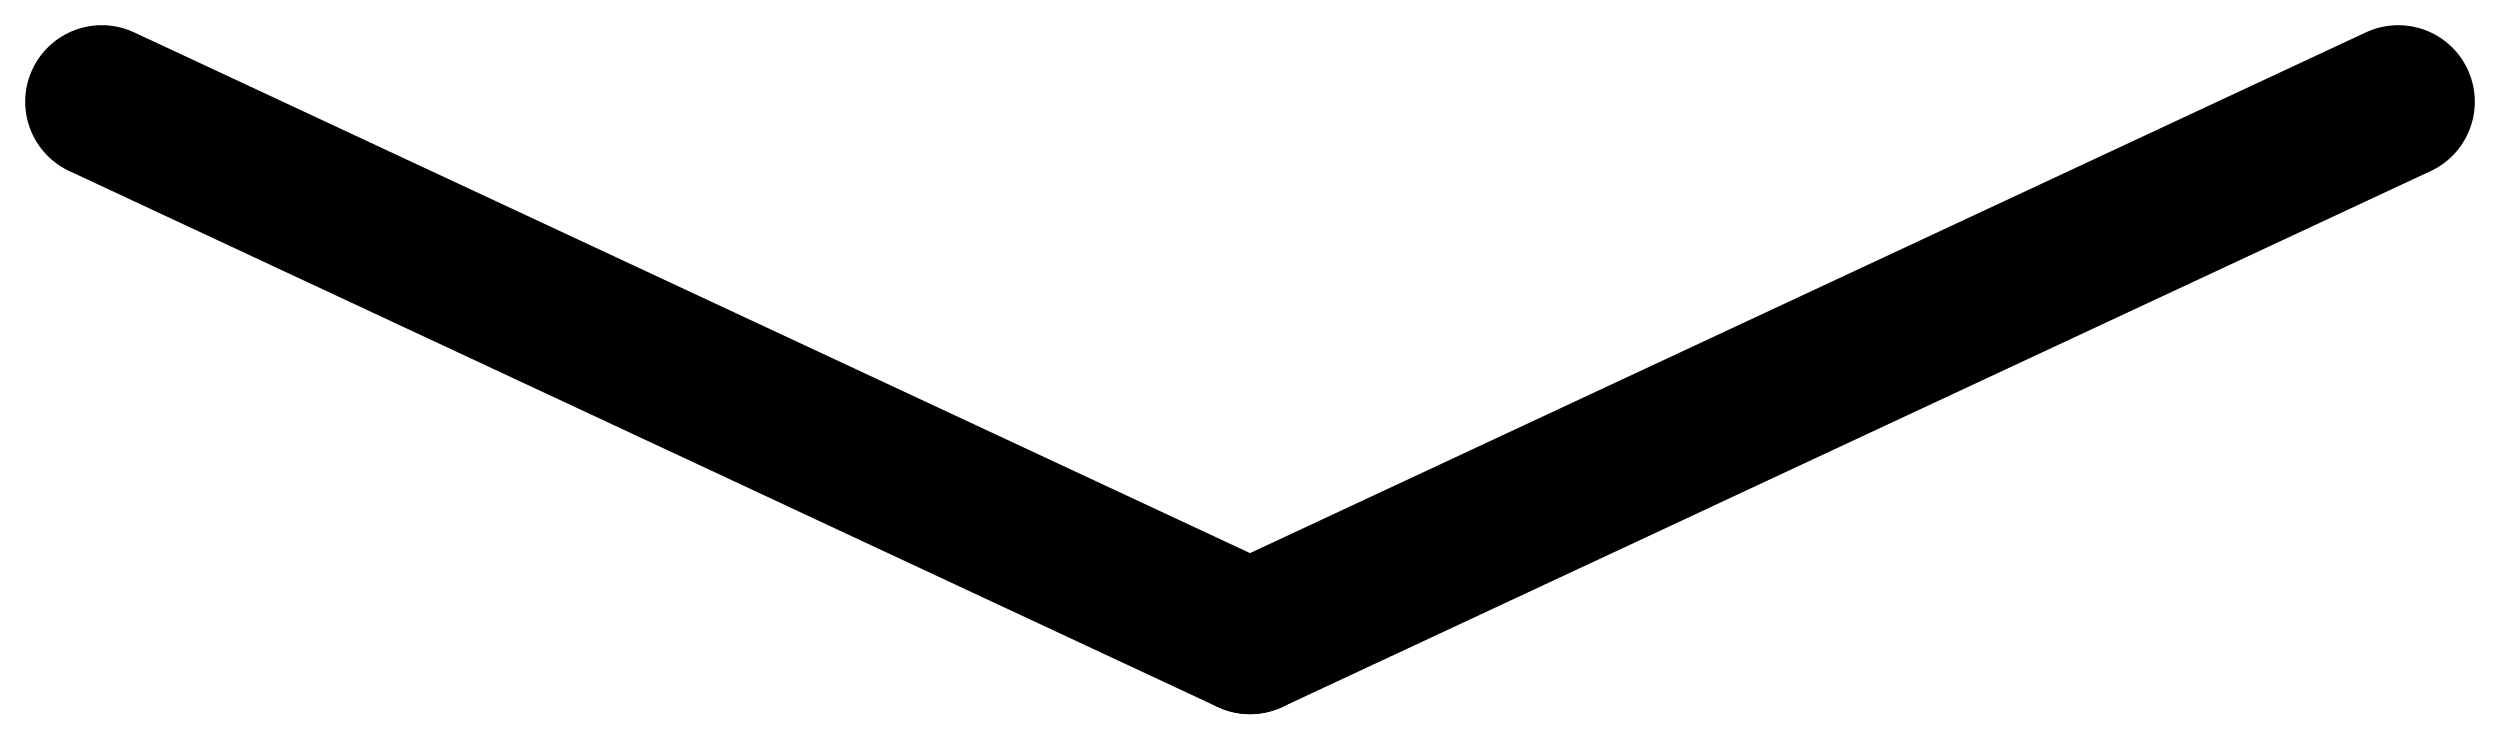
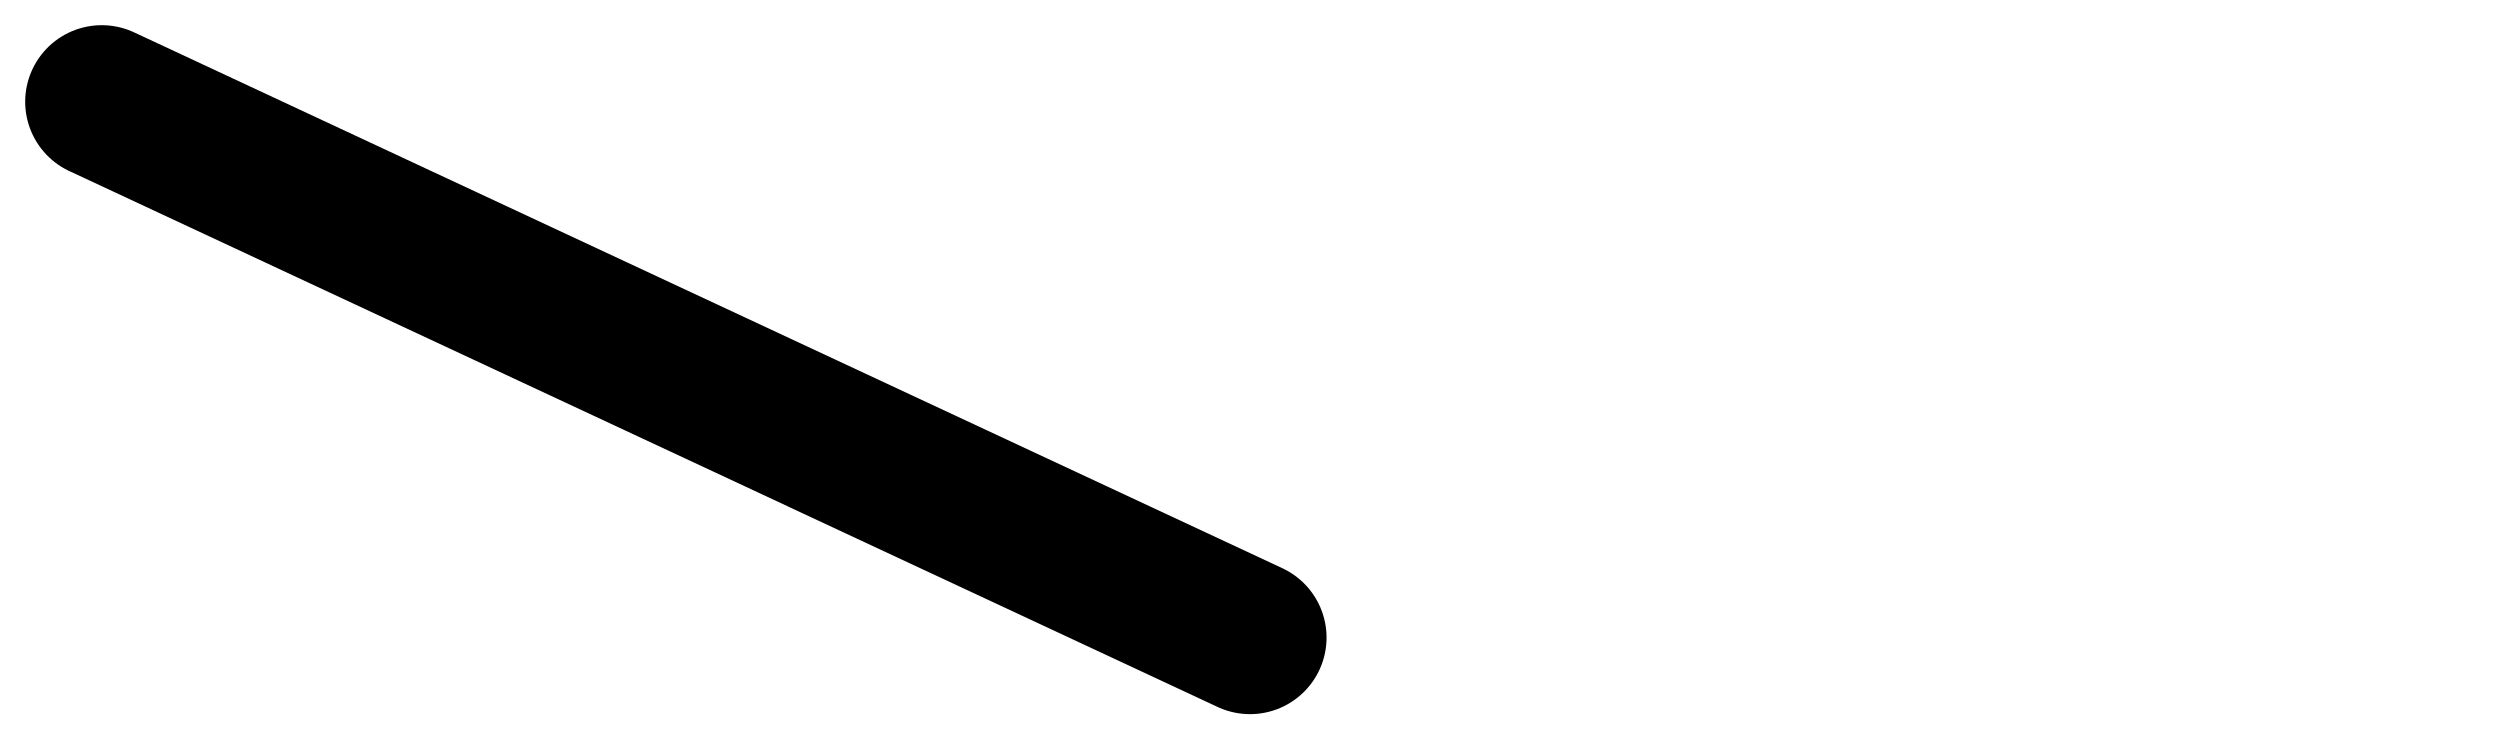
<svg xmlns="http://www.w3.org/2000/svg" width="65.316" height="19.316" viewBox="0 0 65.316 19.316">
  <g id="グループ_4608" data-name="グループ 4608" transform="translate(-302.342 -5320.342)">
-     <line id="線_59" data-name="線 59" x1="14" y1="30" transform="translate(365 5323) rotate(90)" fill="none" stroke="#000" stroke-linecap="round" stroke-width="4" />
    <line id="線_63" data-name="線 63" x1="30" y1="14" transform="translate(305 5323)" fill="none" stroke="#000" stroke-linecap="round" stroke-width="4" />
  </g>
</svg>